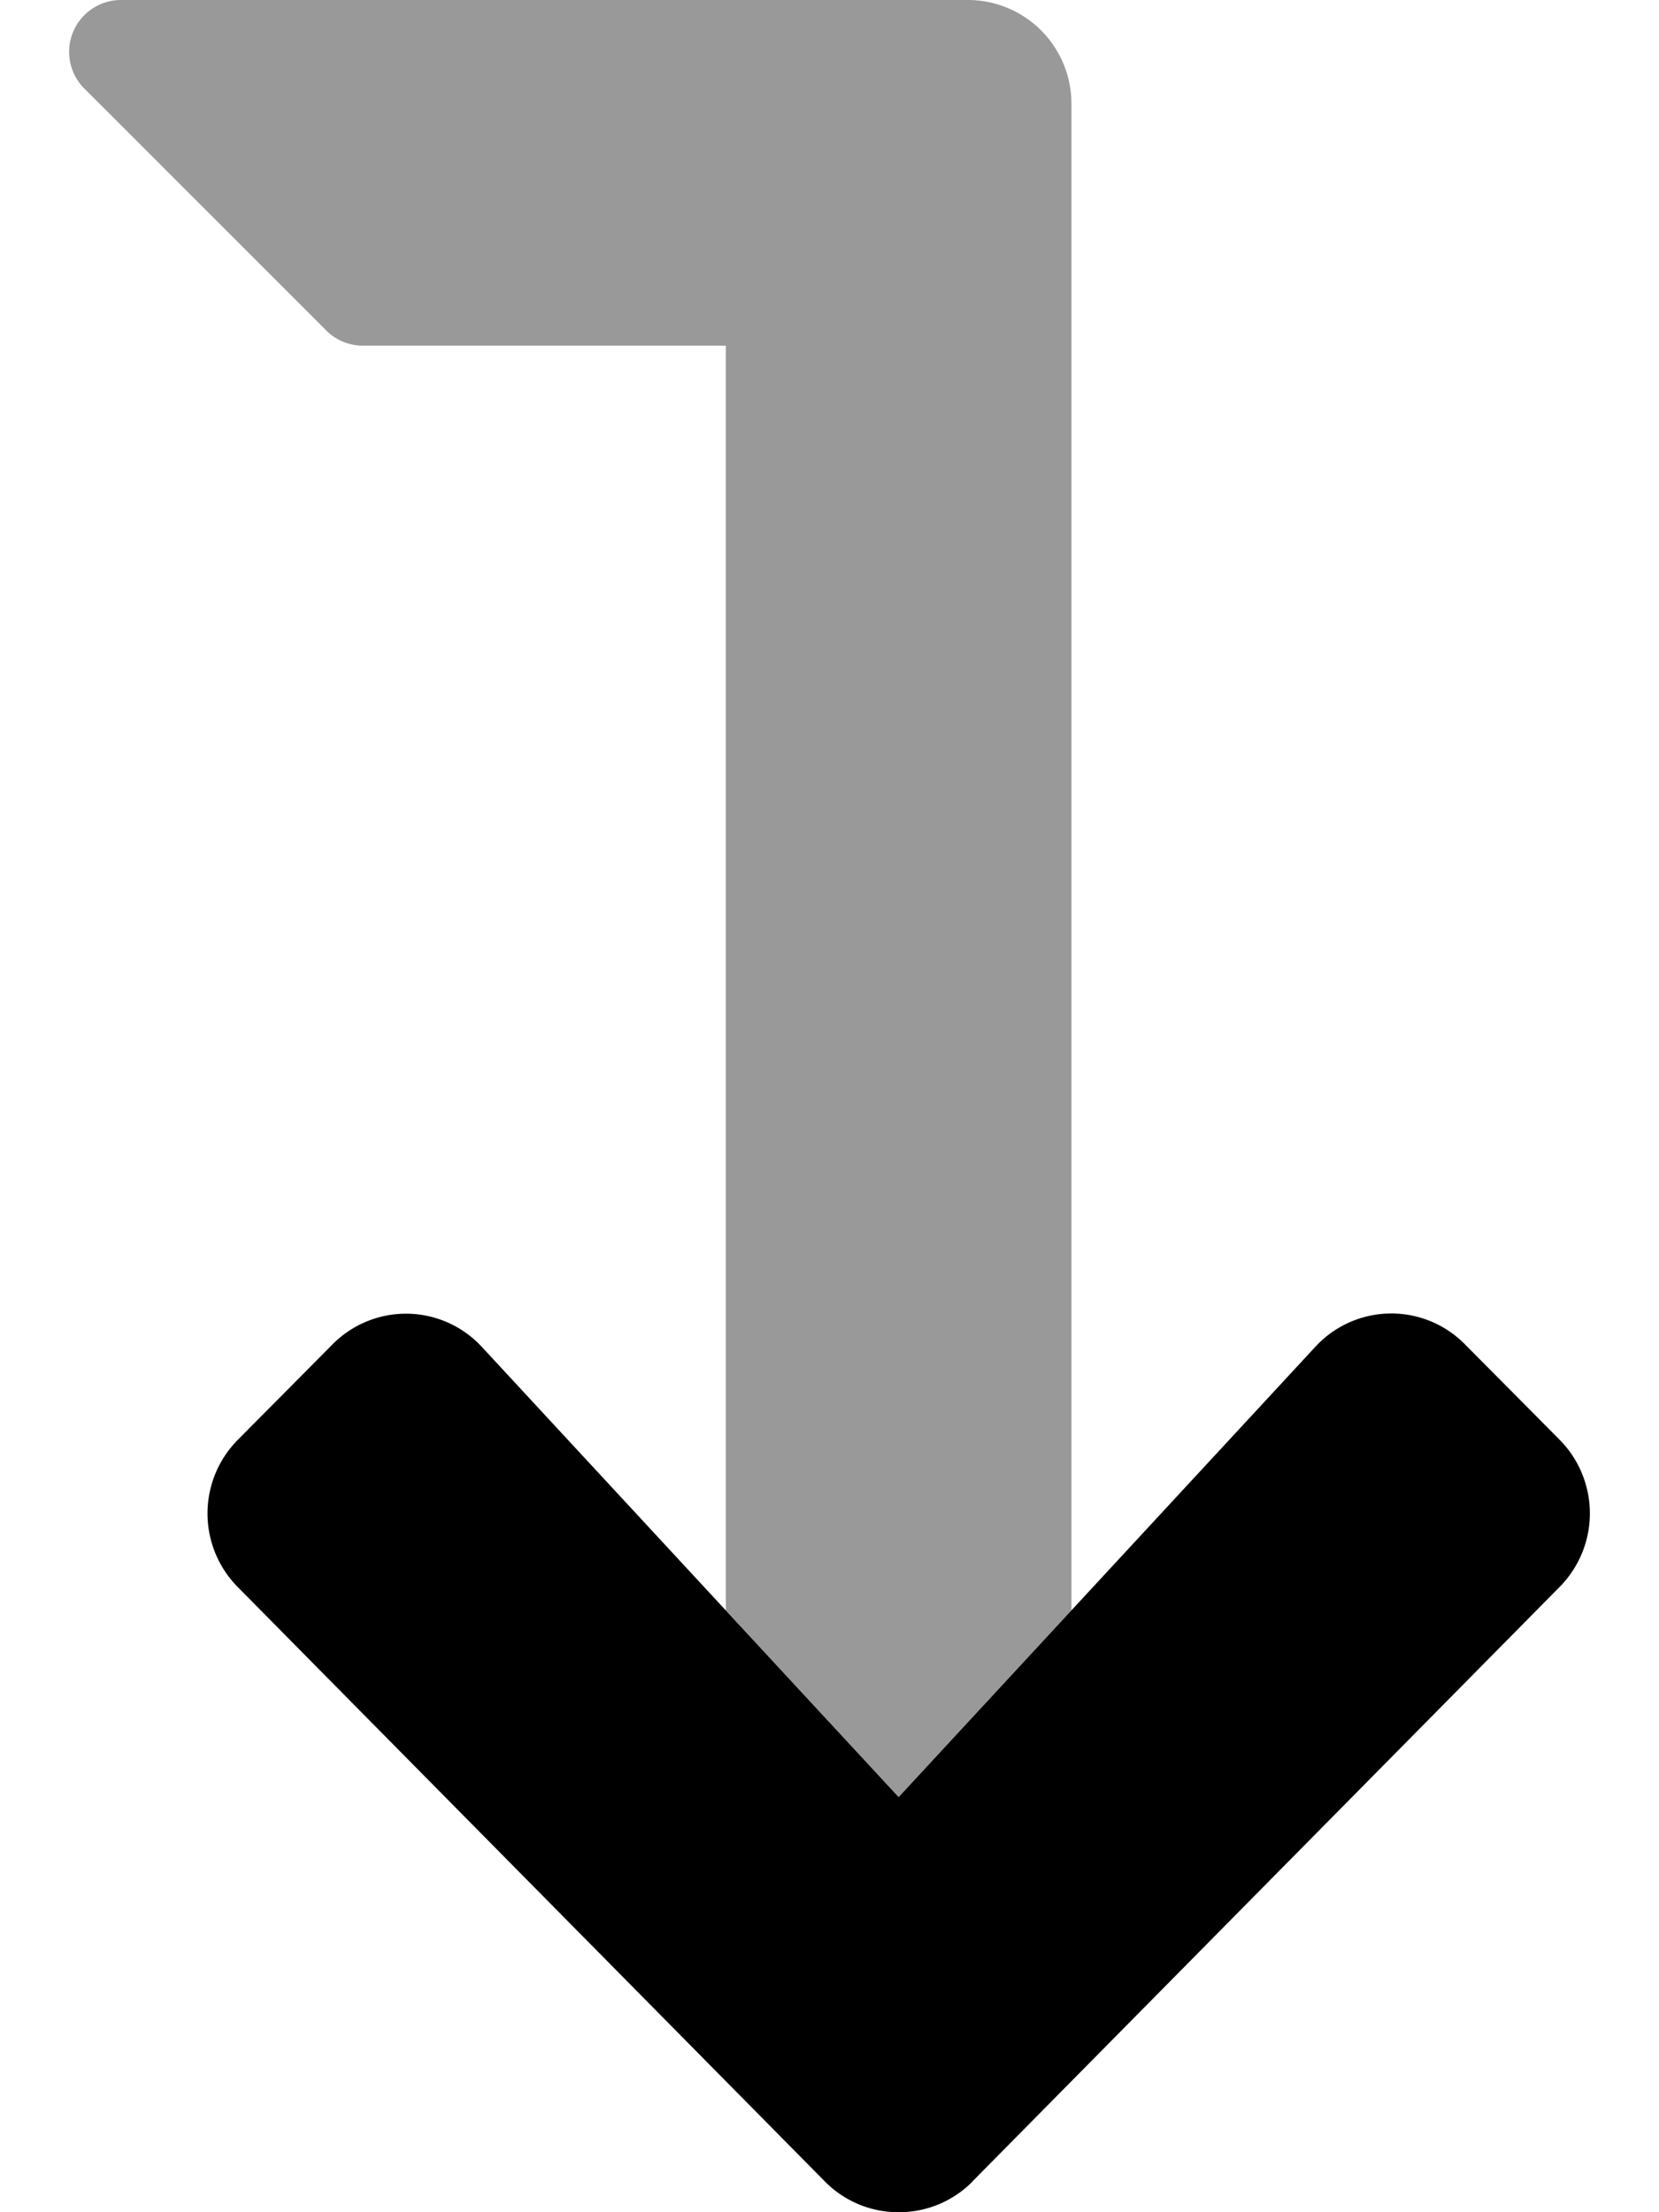
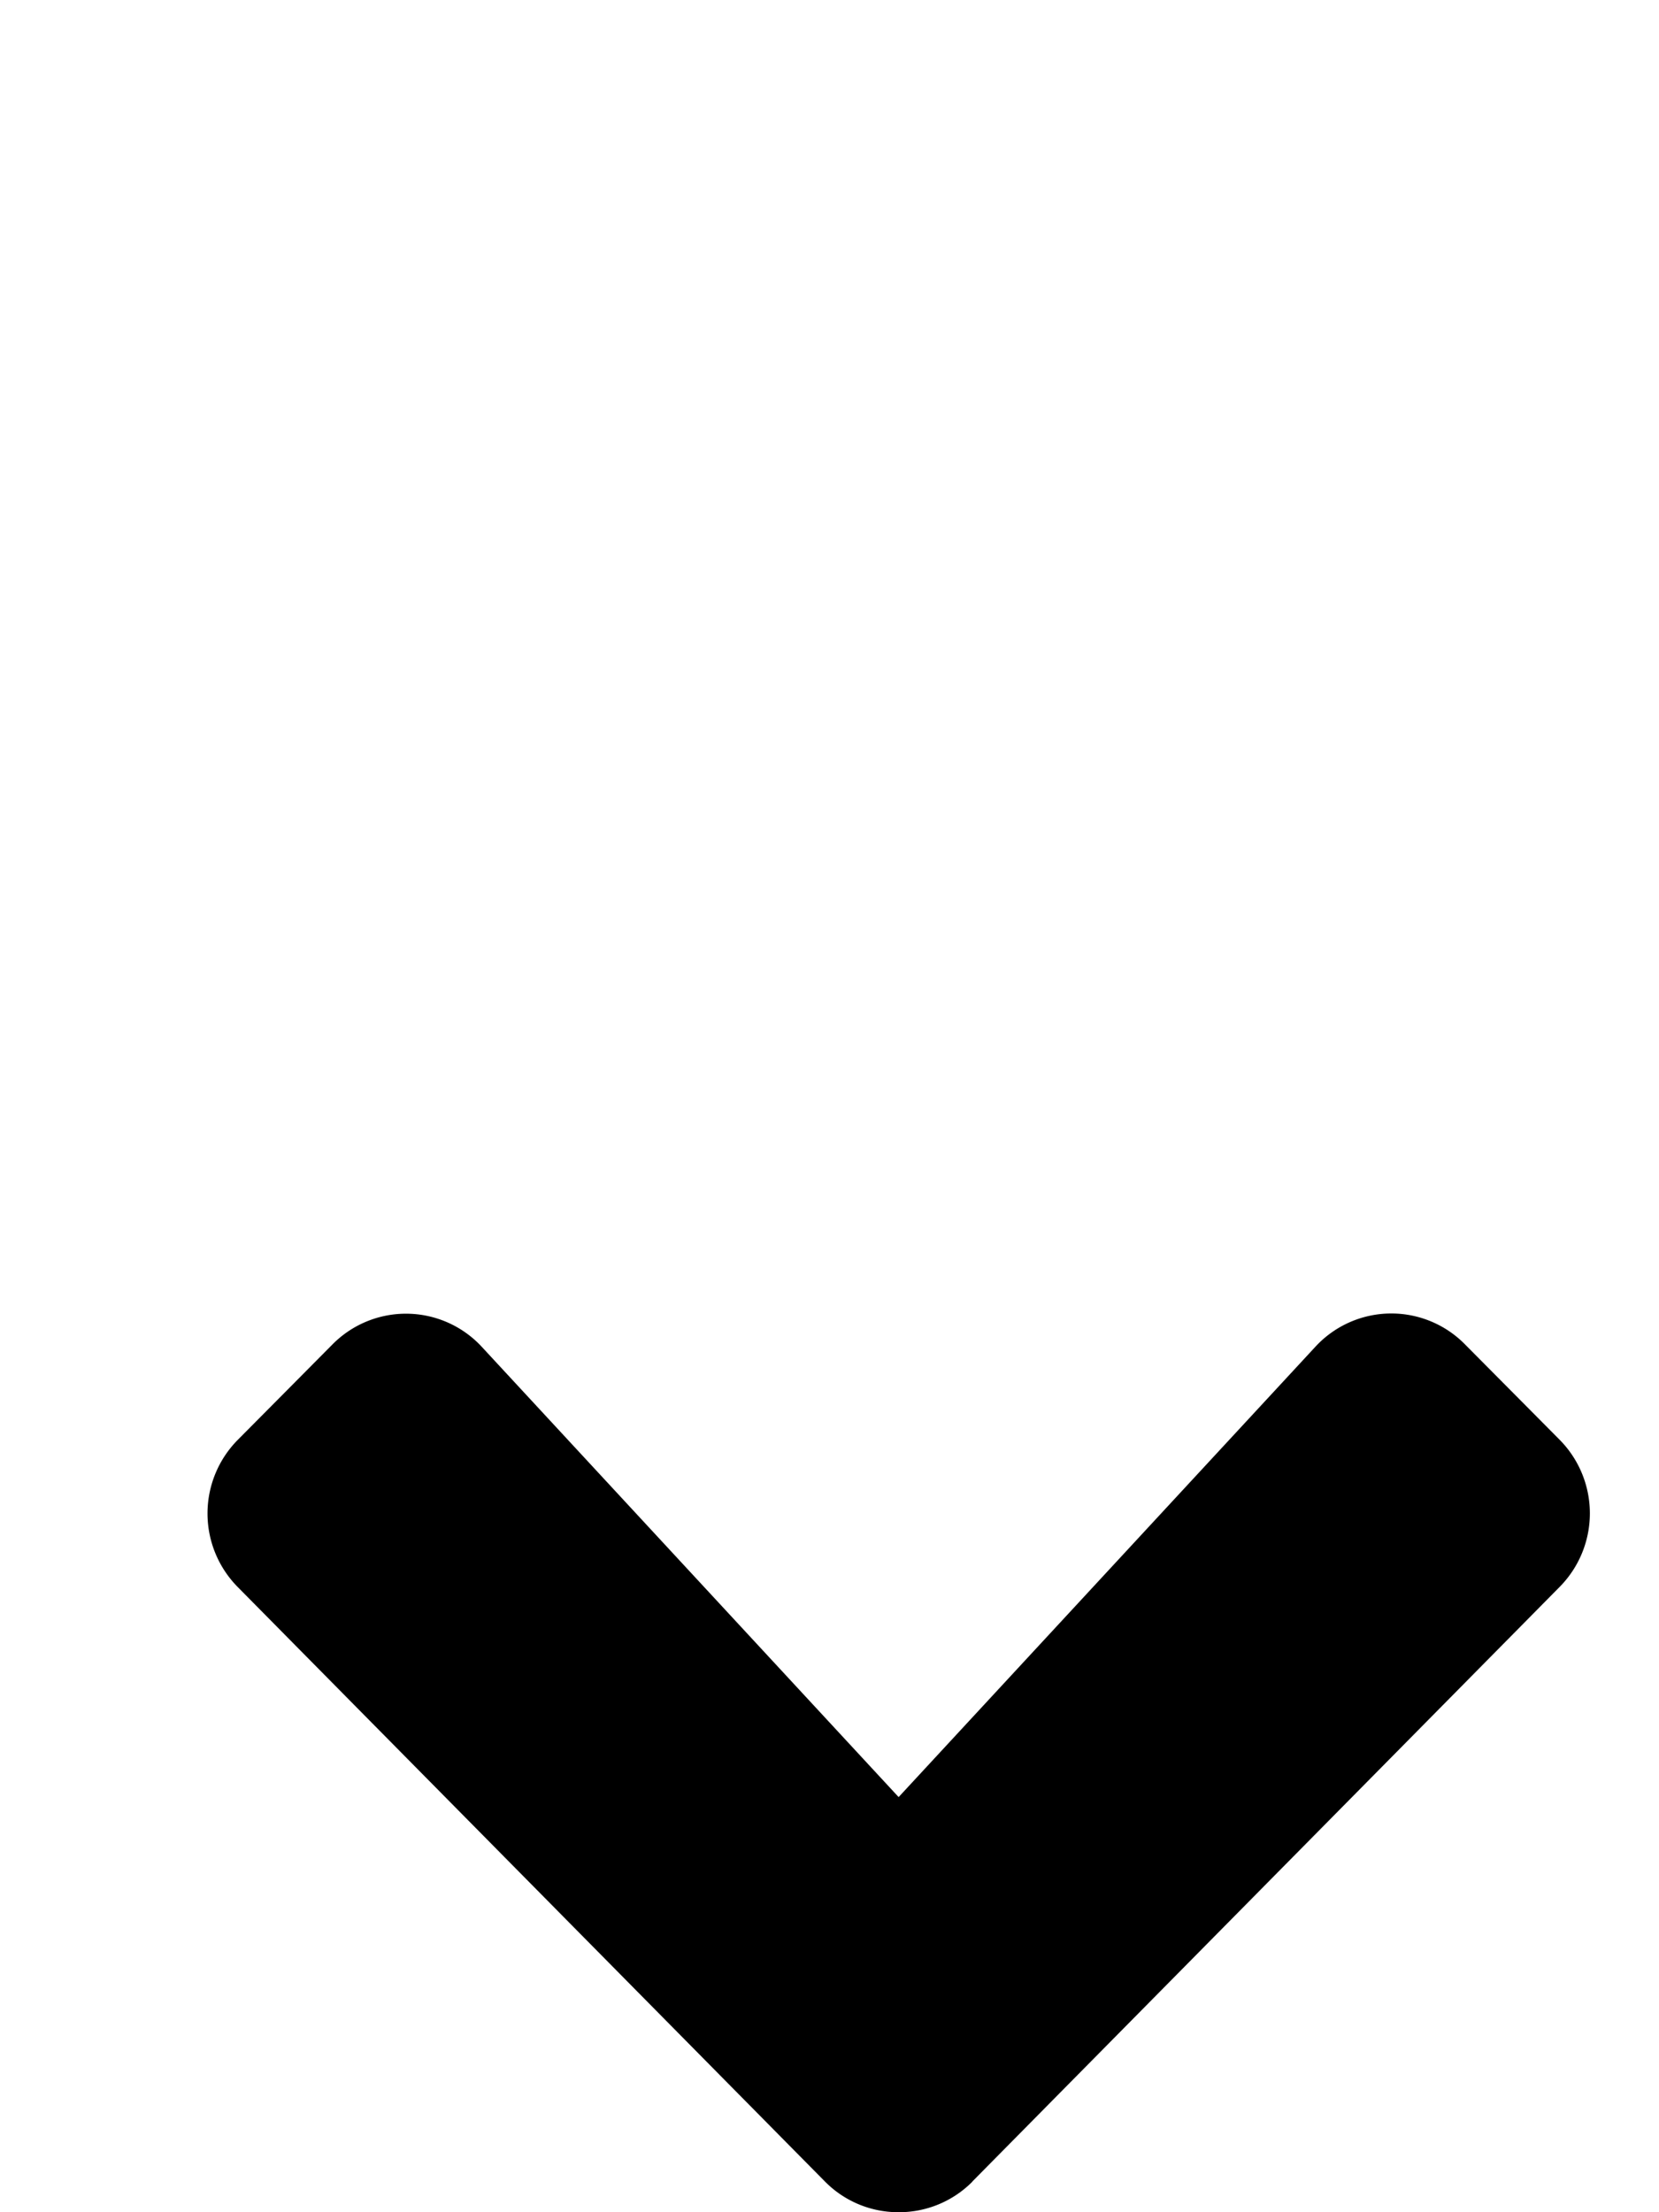
<svg xmlns="http://www.w3.org/2000/svg" viewBox="0 0 384 512">
  <defs>
    <style>.fa-secondary{opacity:.4}</style>
  </defs>
-   <path d="M75.51 76.48l-56-56A12 12 0 0 1 28 0h196a24 24 0 0 1 24 24v348.71l-40 43.21-40-43.23V80H84a12 12 0 0 1-8.49-3.52z" class="fa-secondary" />
  <path d="M361 367.28L225.09 504.87l-.09.13a23.89 23.89 0 0 1-17 7 23.85 23.85 0 0 1-16.95-7l-.14-.14L55 367.28a24.22 24.22 0 0 1 0-34l22-22.17a23.91 23.91 0 0 1 33.94 0c.21.21.42.43.62.65L208 415.92l96.45-104.21c.2-.22.41-.44.62-.65a23.91 23.91 0 0 1 33.94 0l22 22.17a24.22 24.22 0 0 1-.01 34.05z" class="fa-primary" />
</svg>